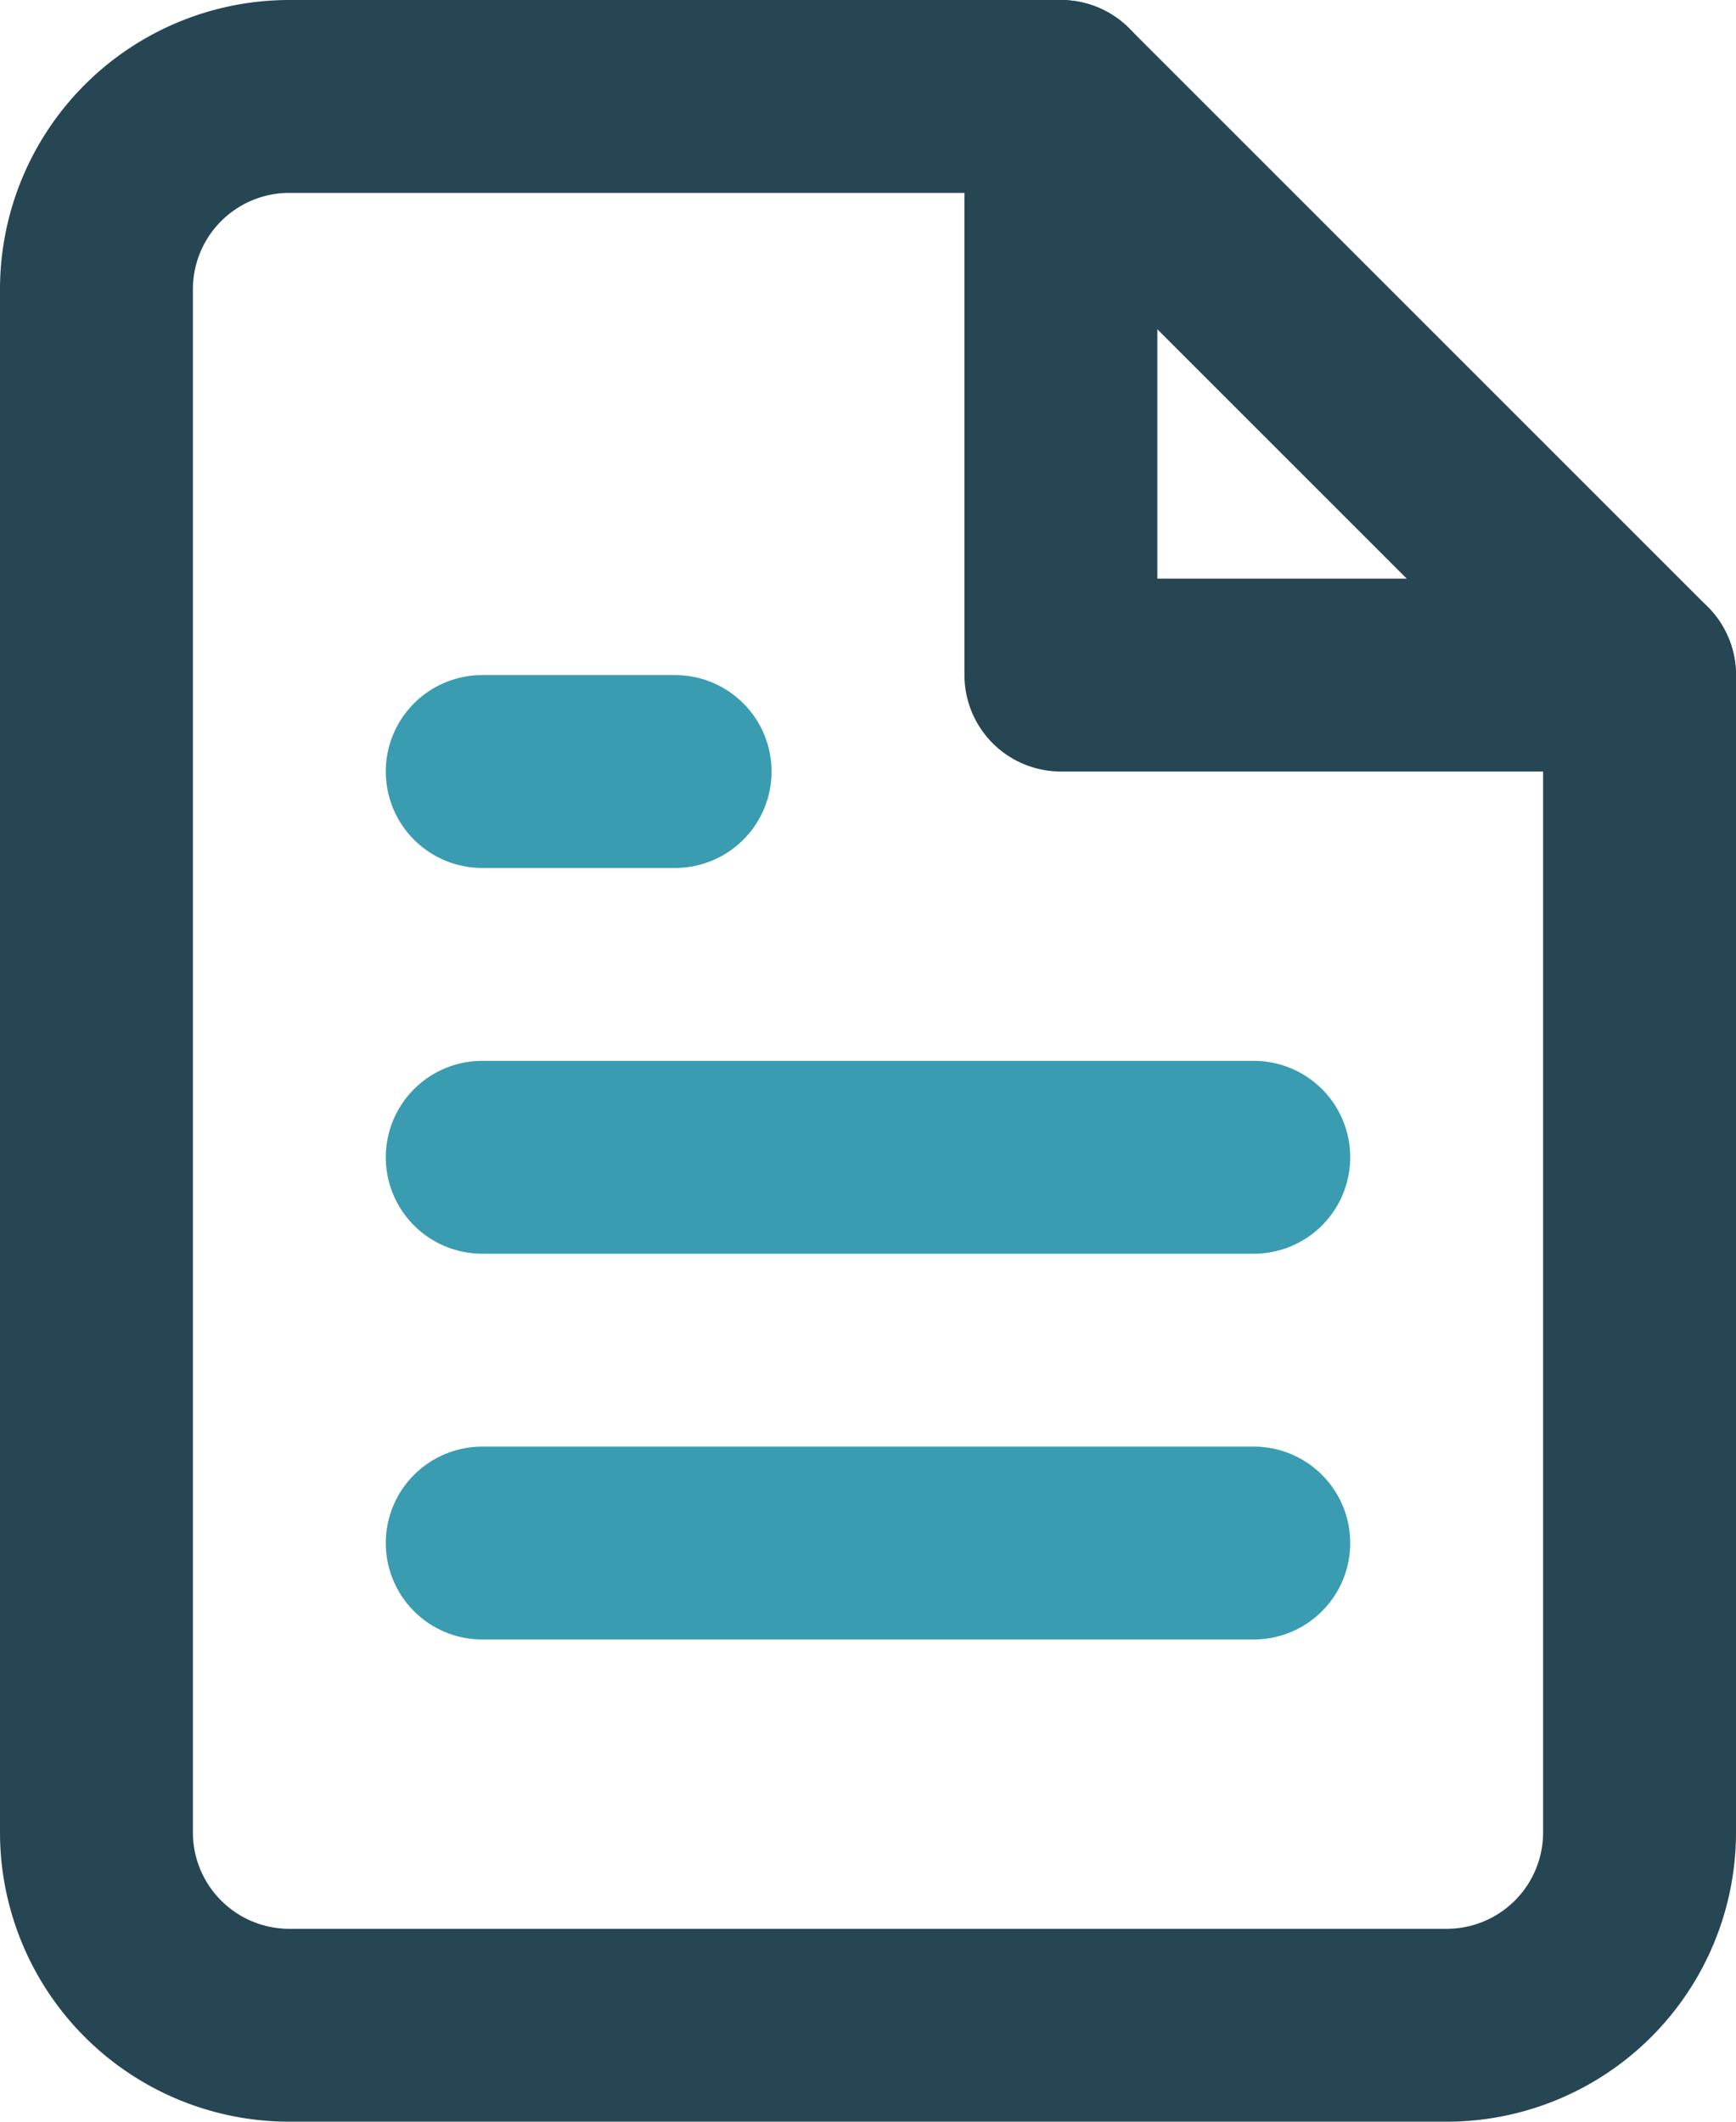
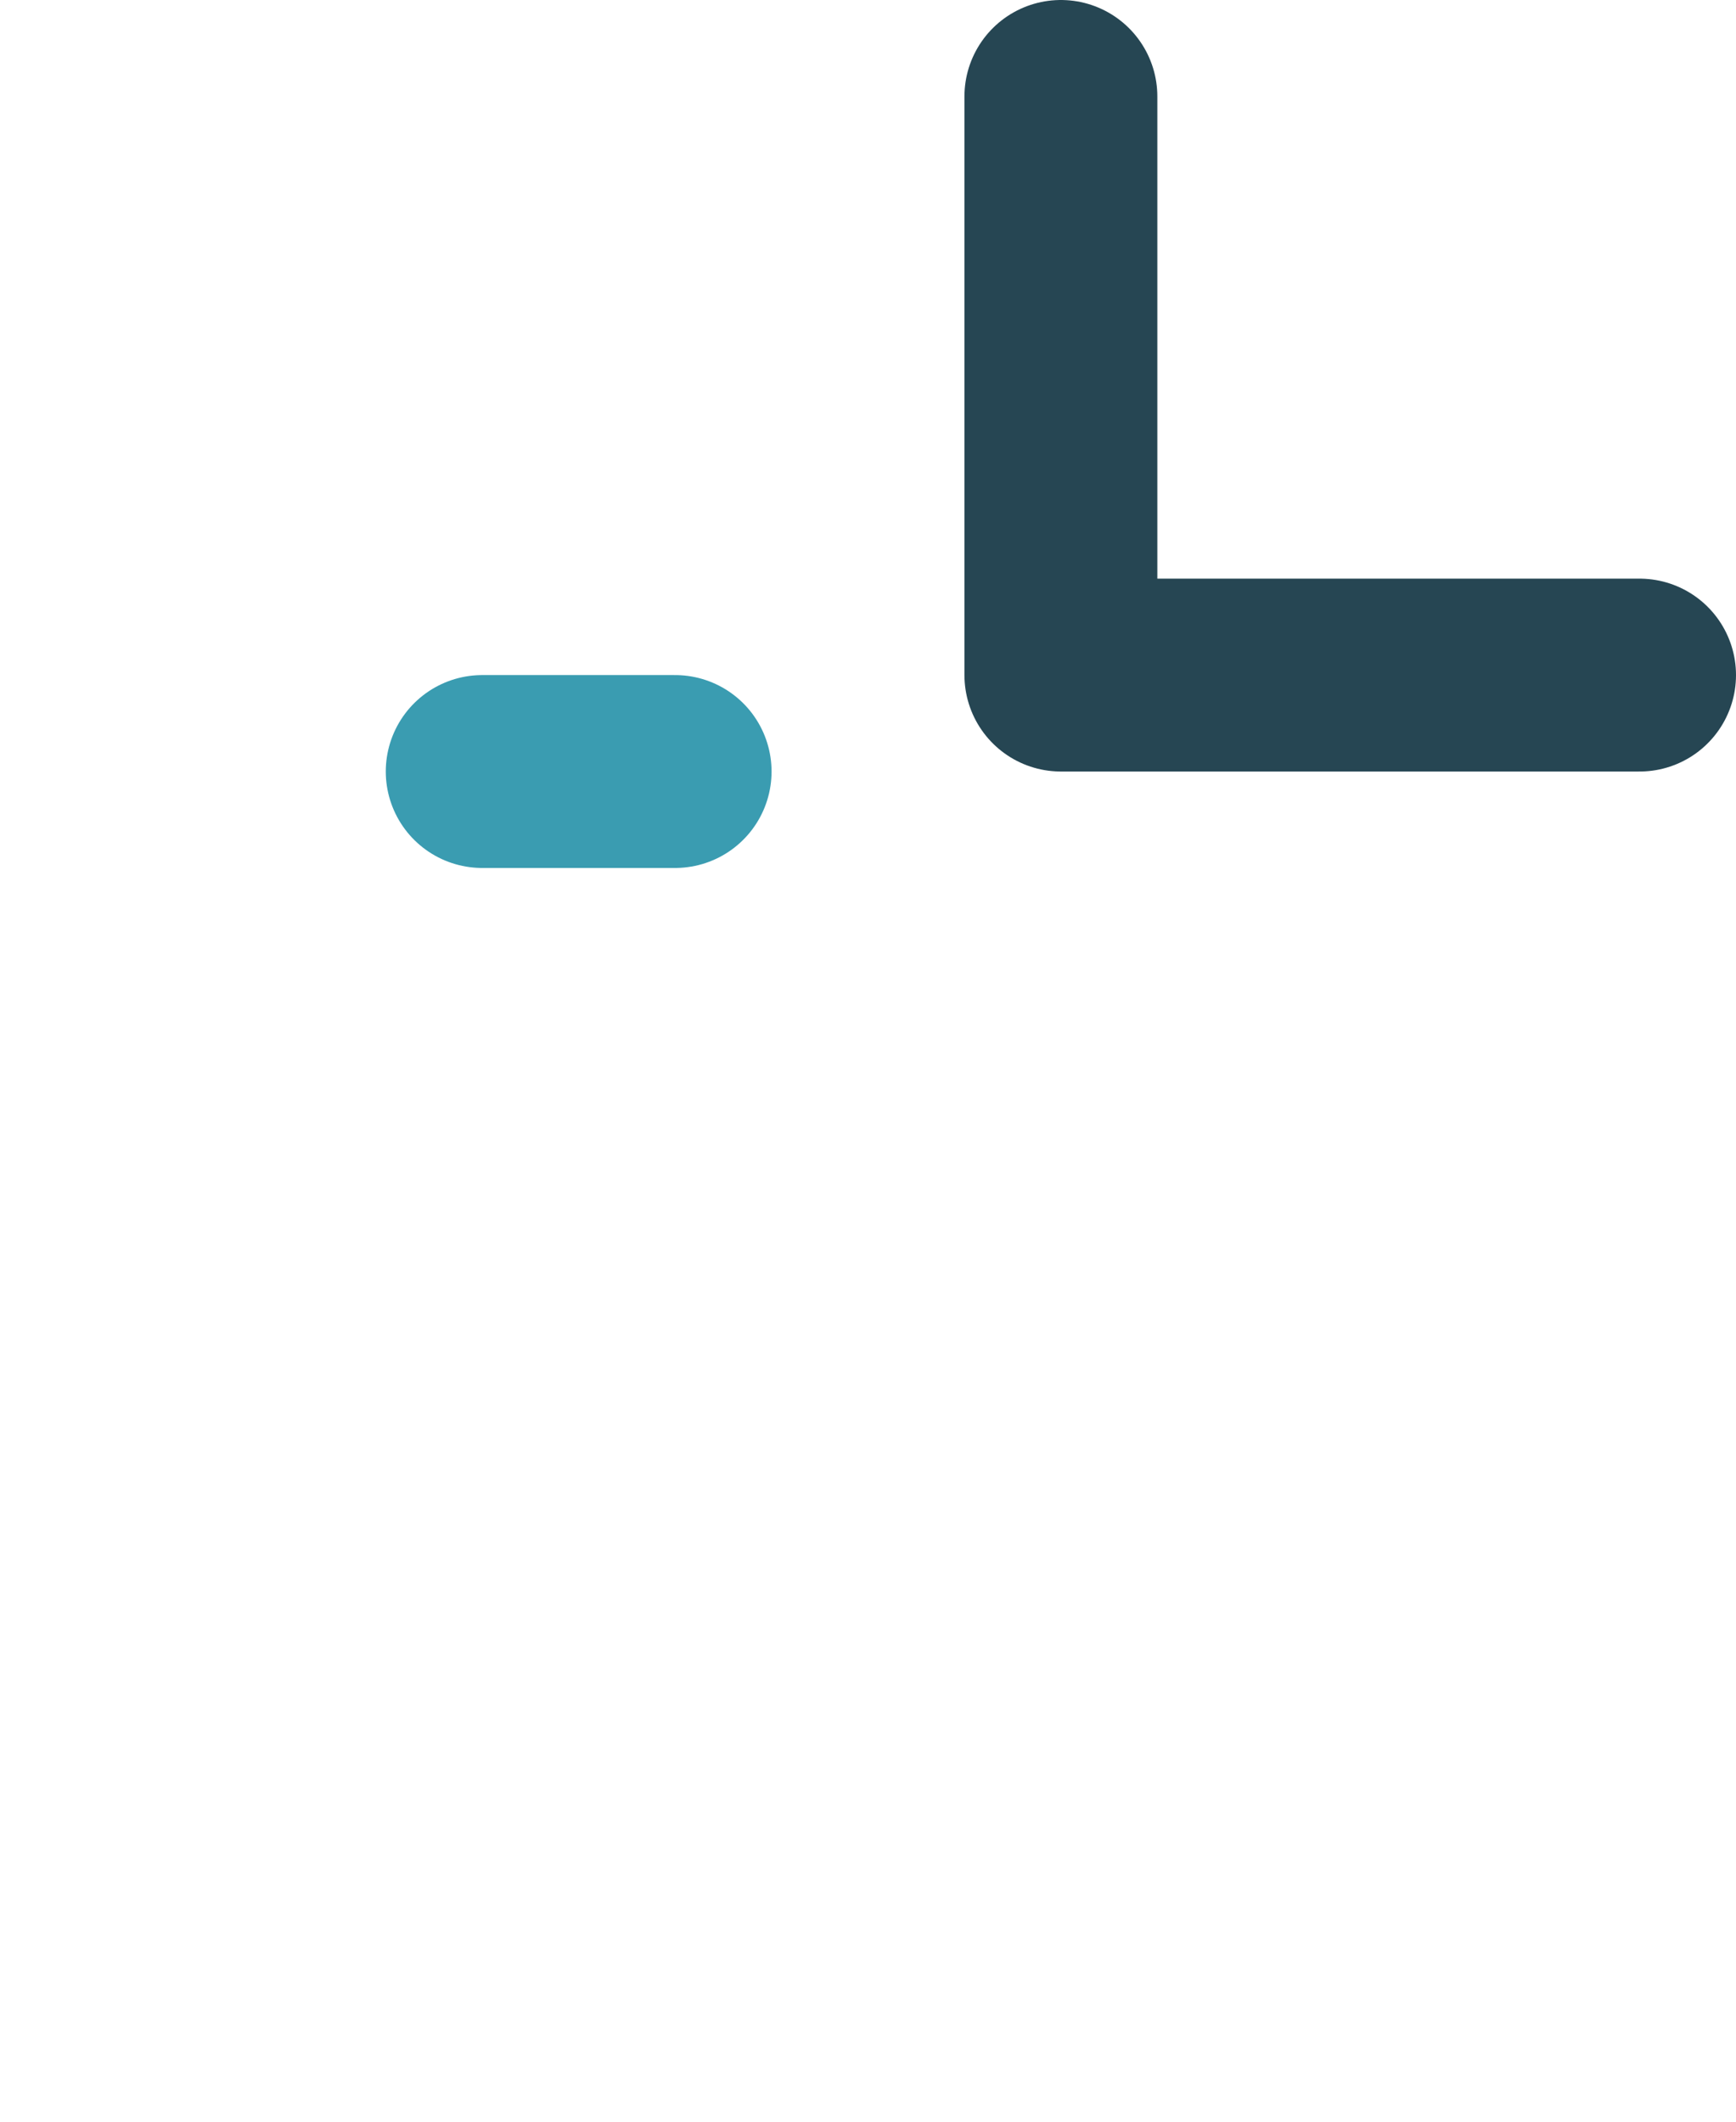
<svg xmlns="http://www.w3.org/2000/svg" width="18" height="22">
  <g fill="none" stroke-linecap="round" stroke-linejoin="round" stroke-width="2">
-     <path data-name="Path 7" d="M11 1H3a2 2 0 00-2 2v16a2 2 0 002 2h12a2 2 0 002-2V7z" stroke="#264653" />
    <path data-name="Path 8" d="M11 1v6h6" stroke="#264653" />
-     <path data-name="Line 2" stroke="#3A9CB1" d="M13 12H5" />
-     <path data-name="Line 3" stroke="#3A9CB1" d="M13 16H5" />
    <path data-name="Path 9" d="M7 8H5" stroke="#3A9CB1" />
  </g>
</svg>